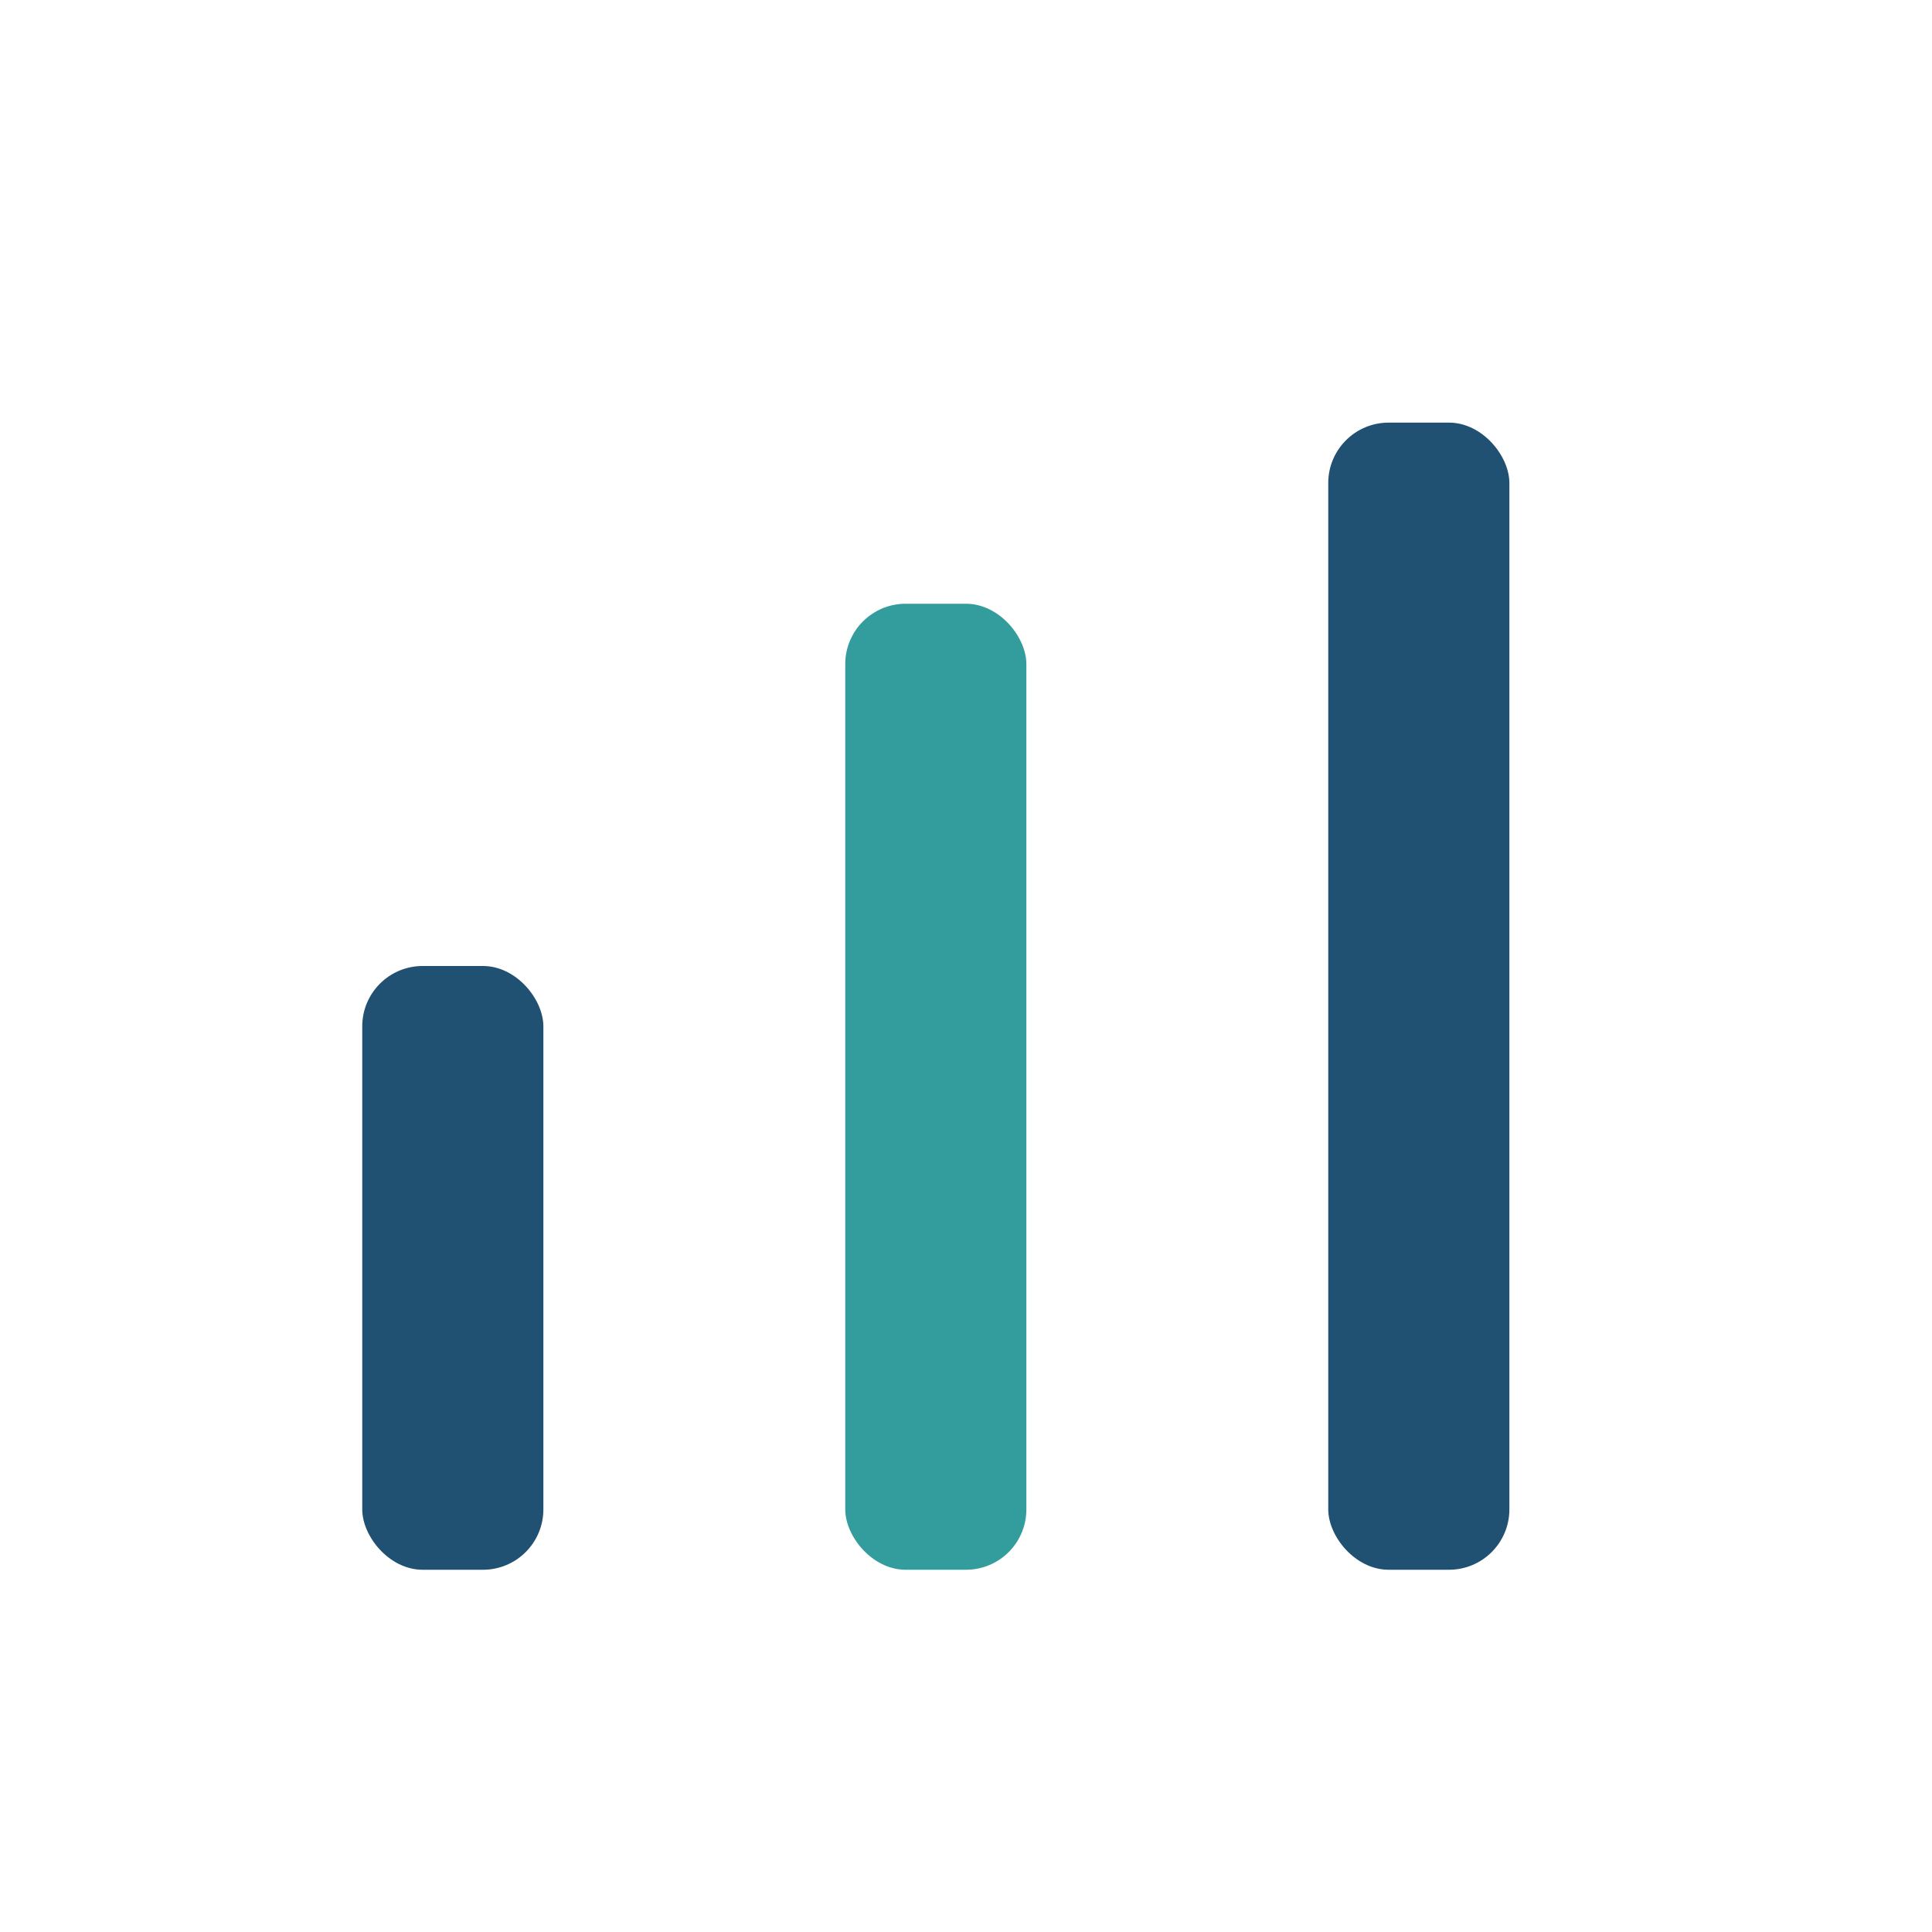
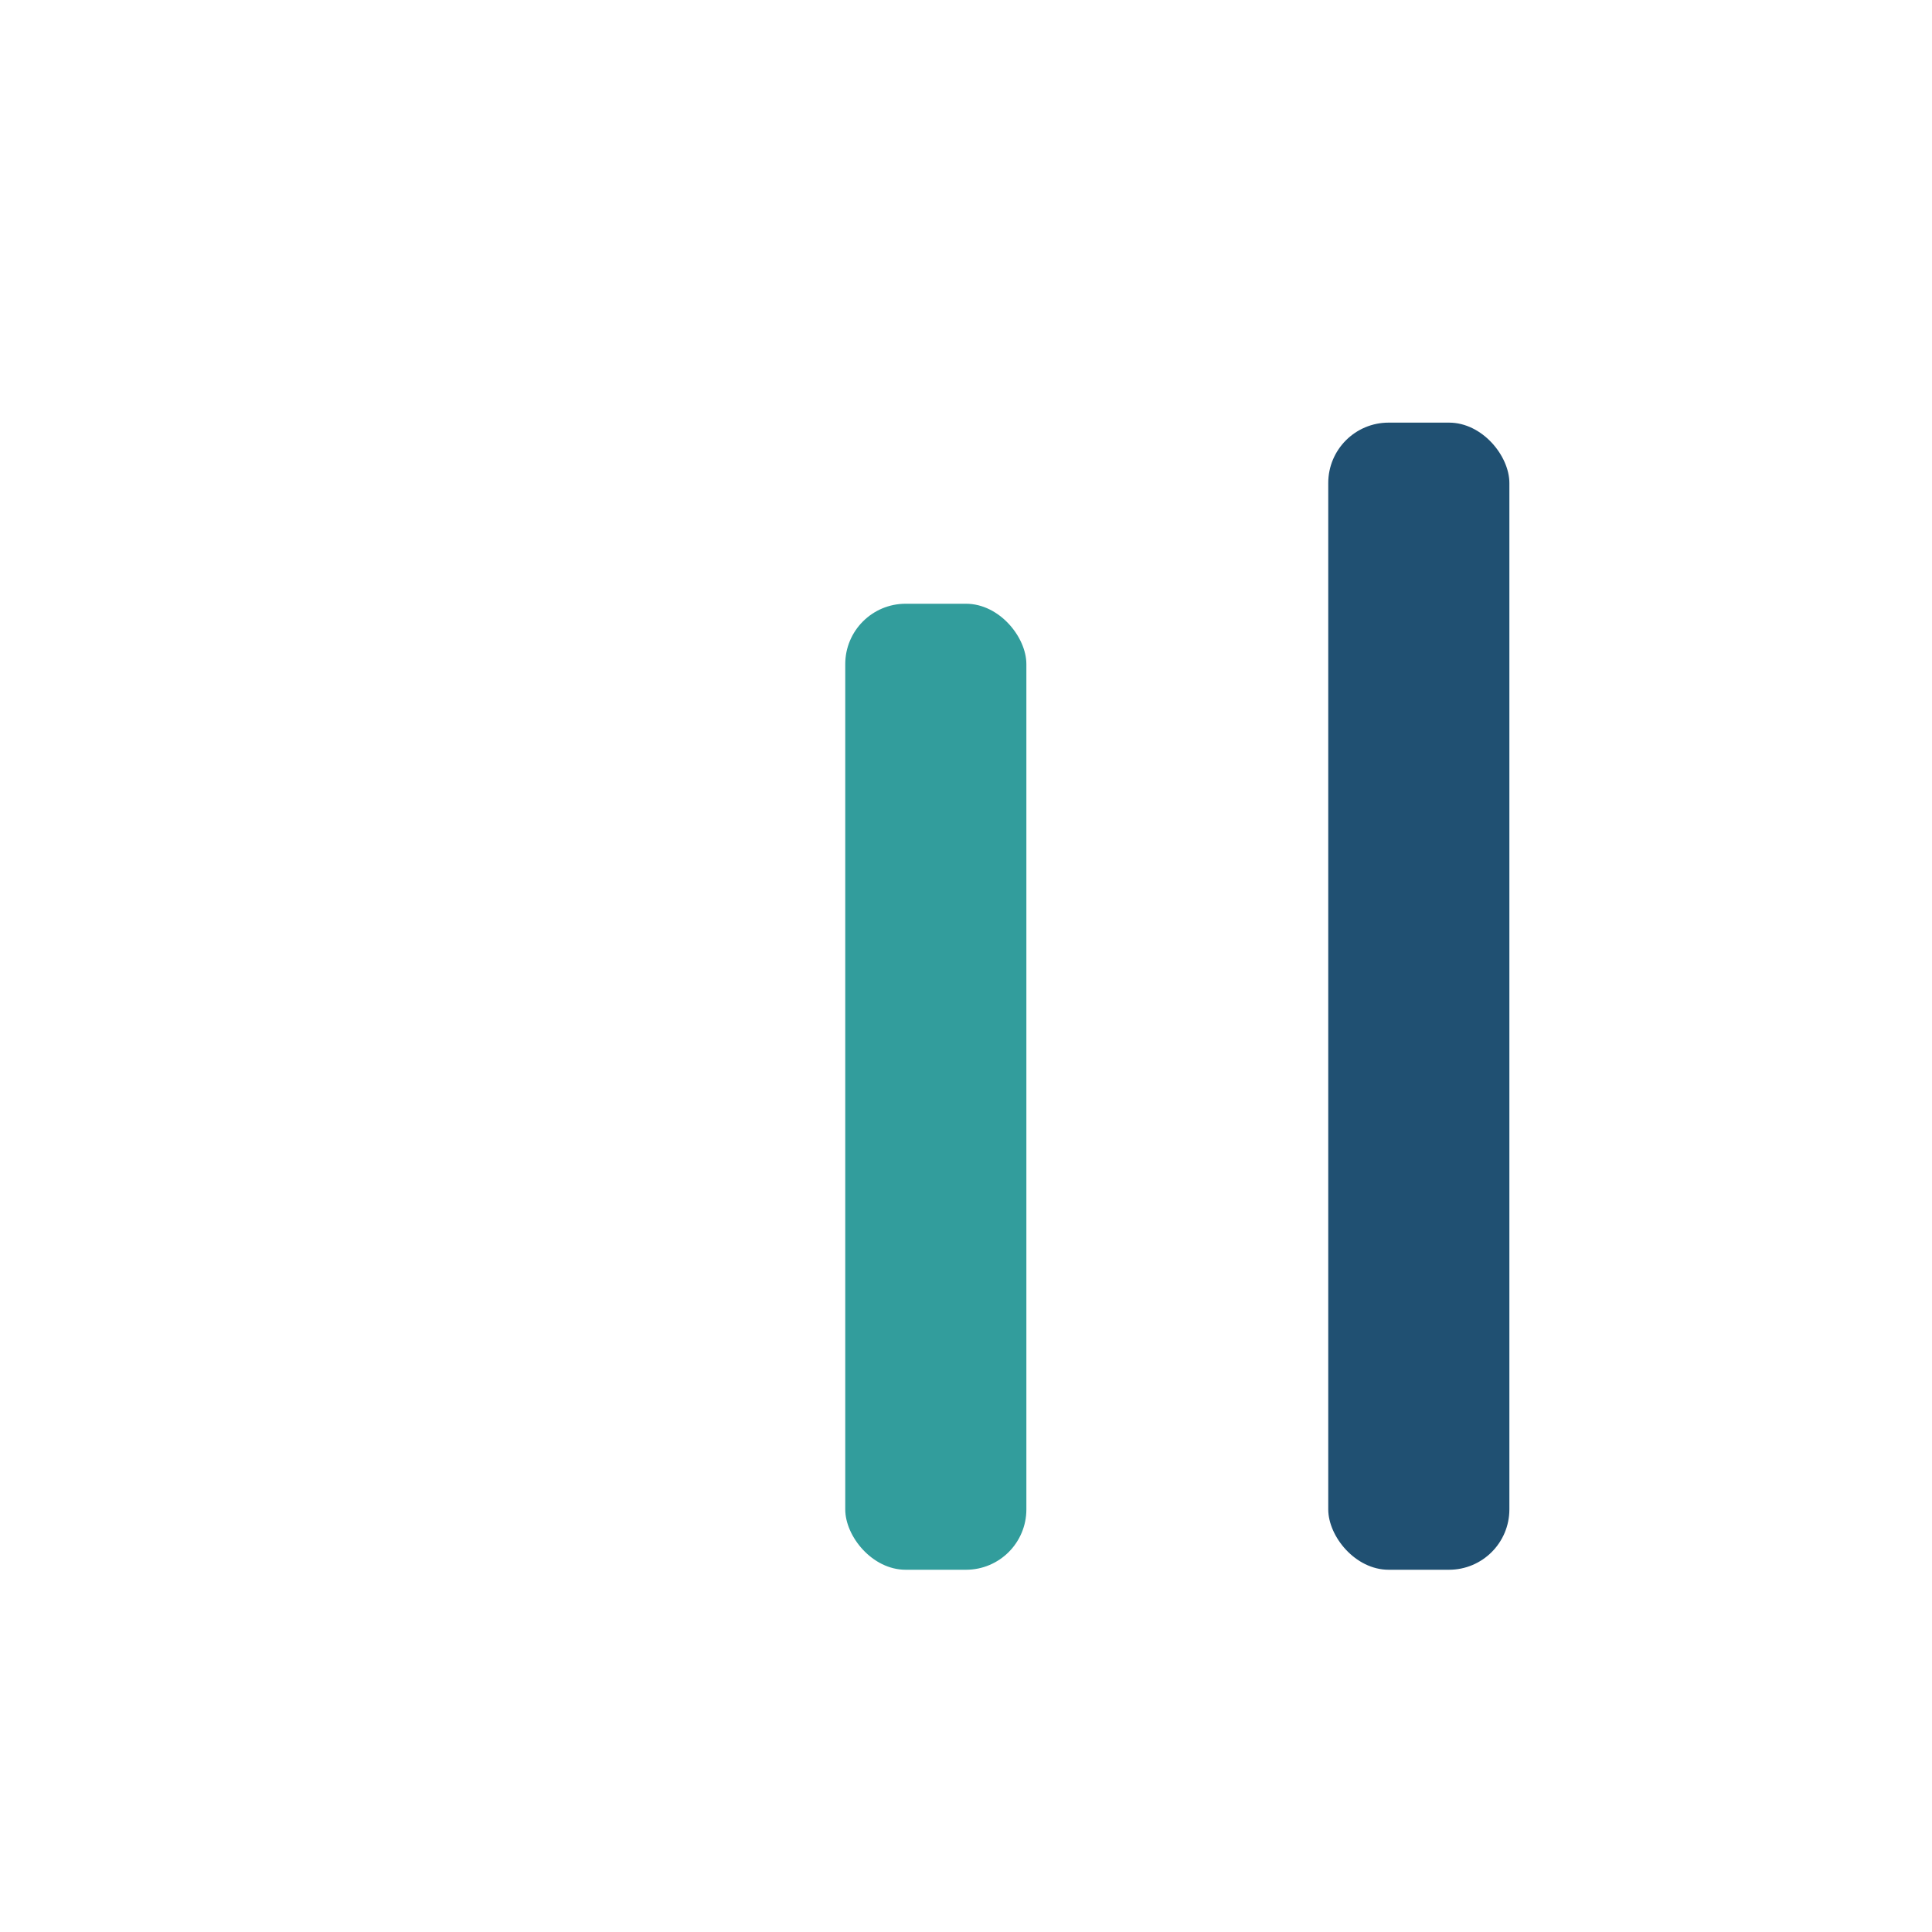
<svg xmlns="http://www.w3.org/2000/svg" width="32" height="32" viewBox="0 0 32 32">
-   <rect x="6" y="16" width="3" height="10" rx="1" fill="#205072" />
  <rect x="14" y="10" width="3" height="16" rx="1" fill="#329D9C" />
  <rect x="22" y="7" width="3" height="19" rx="1" fill="#205072" />
</svg>